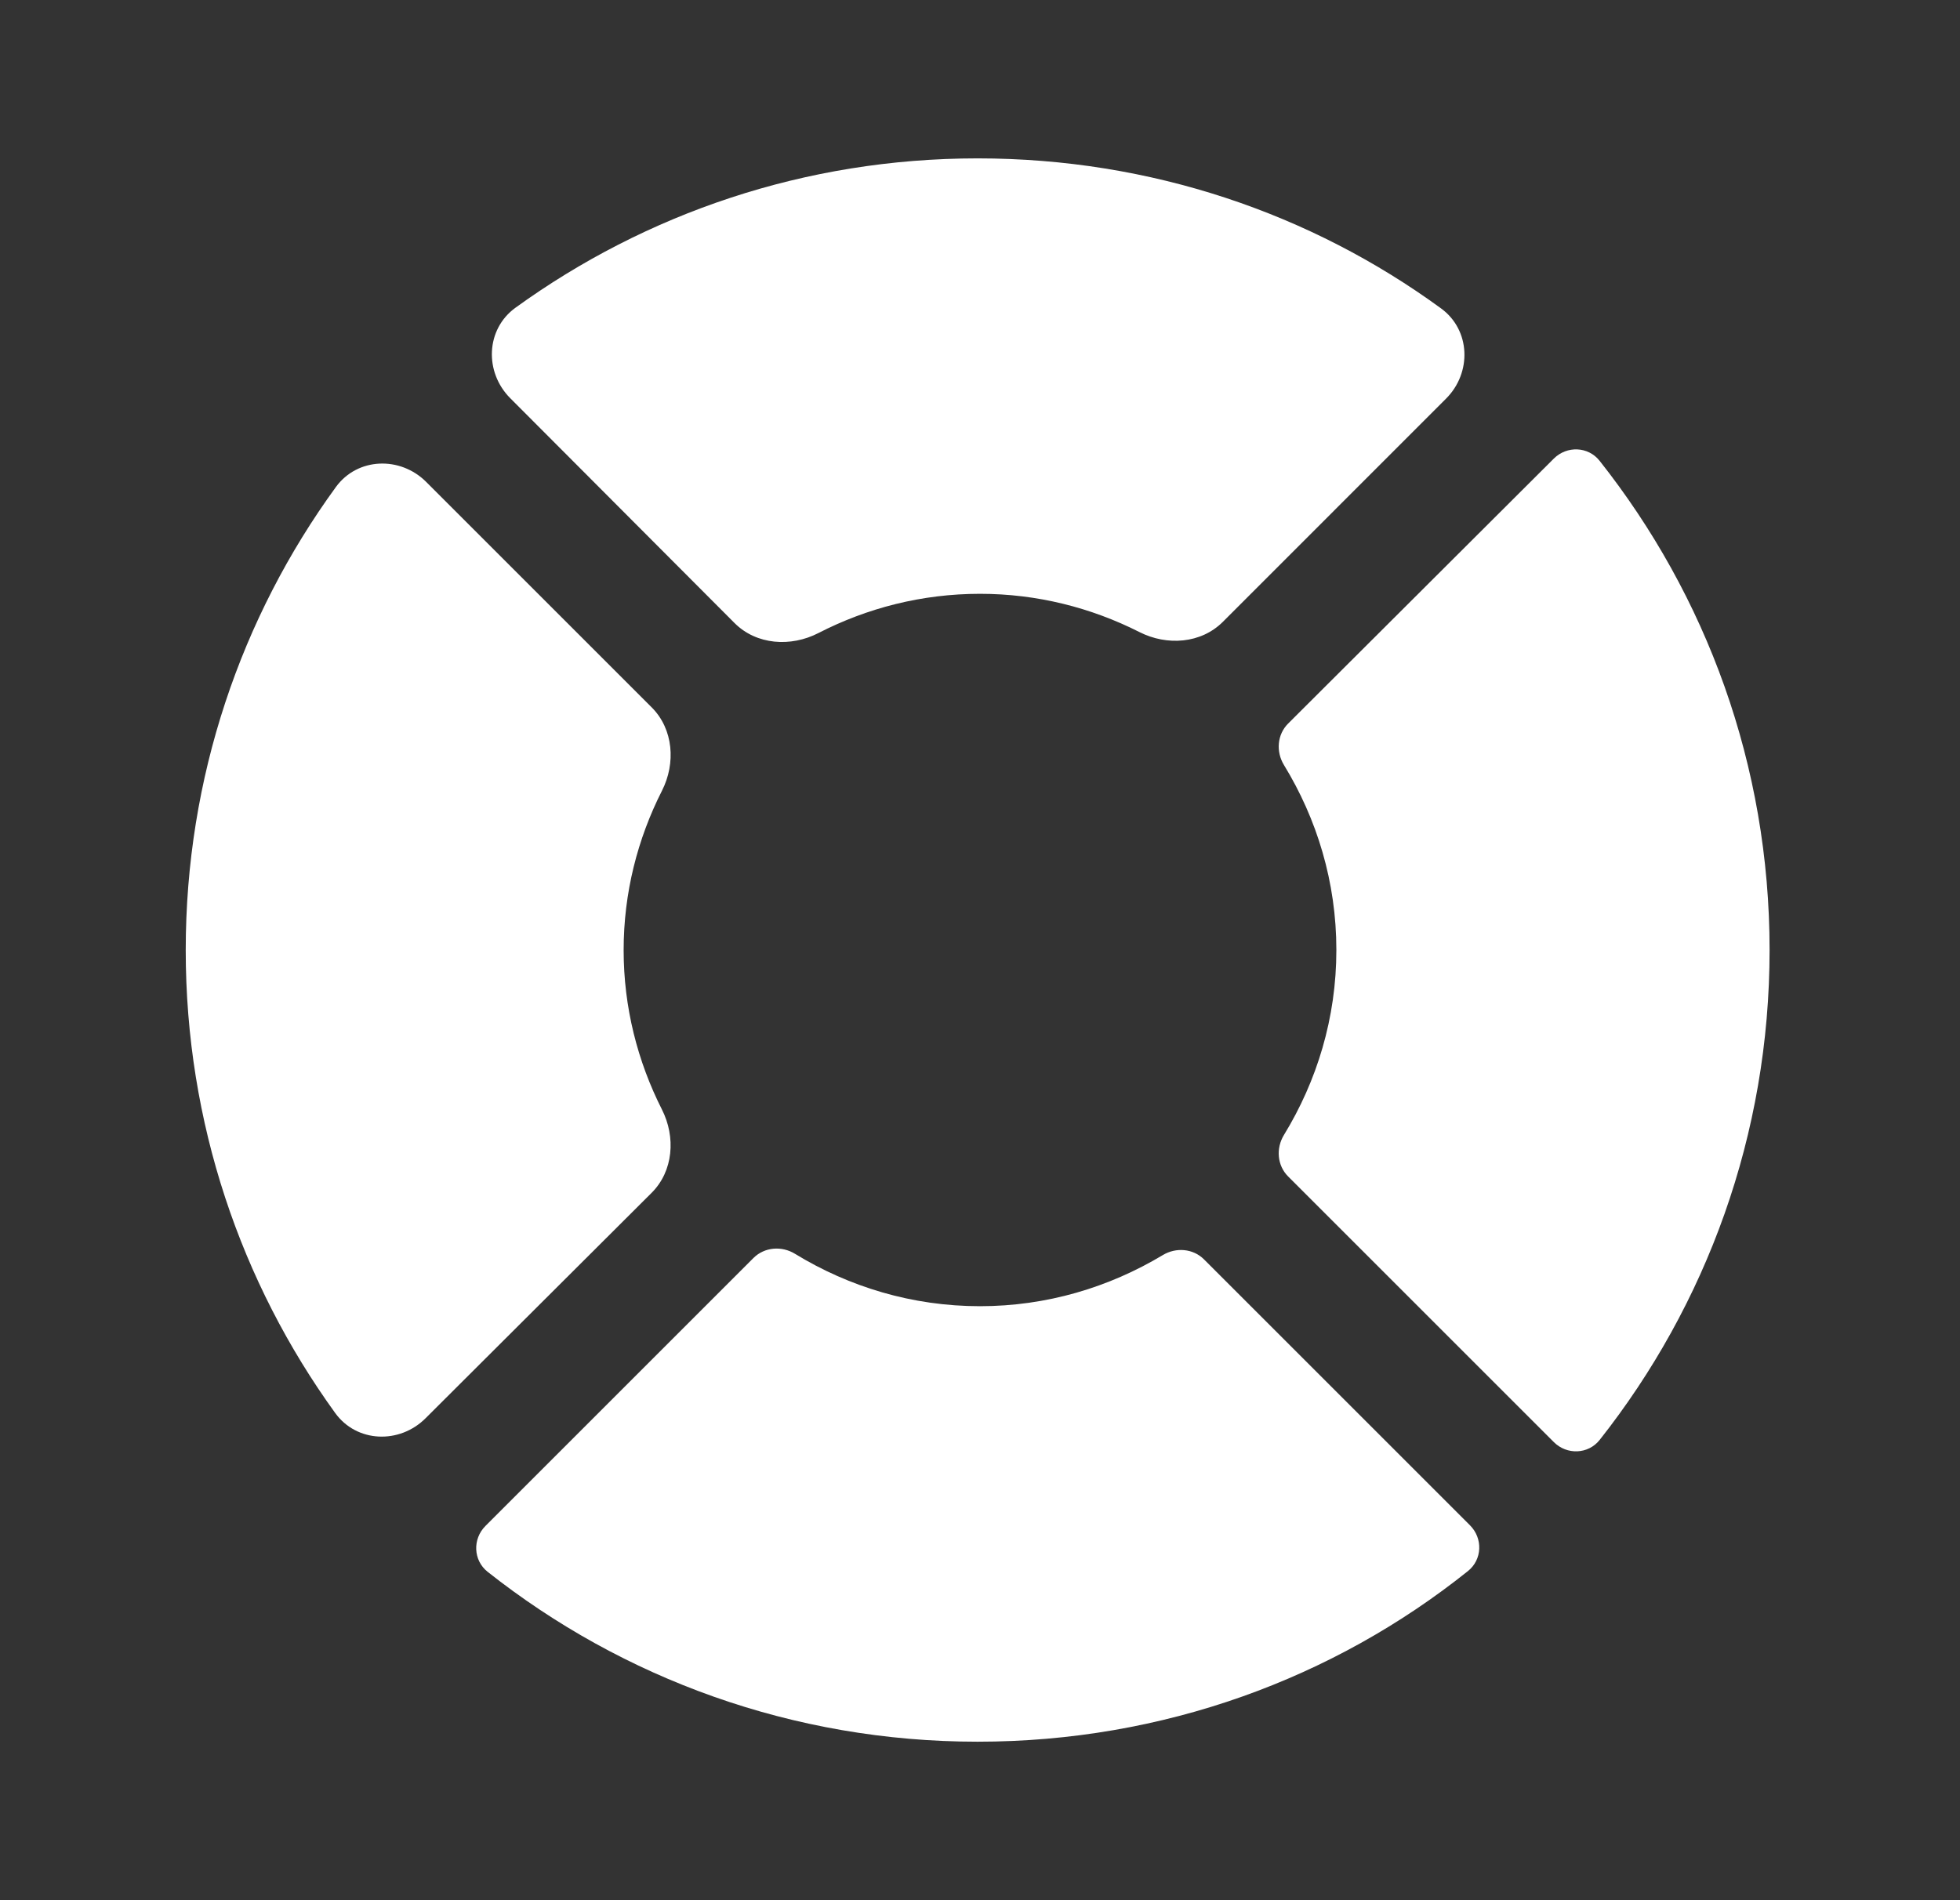
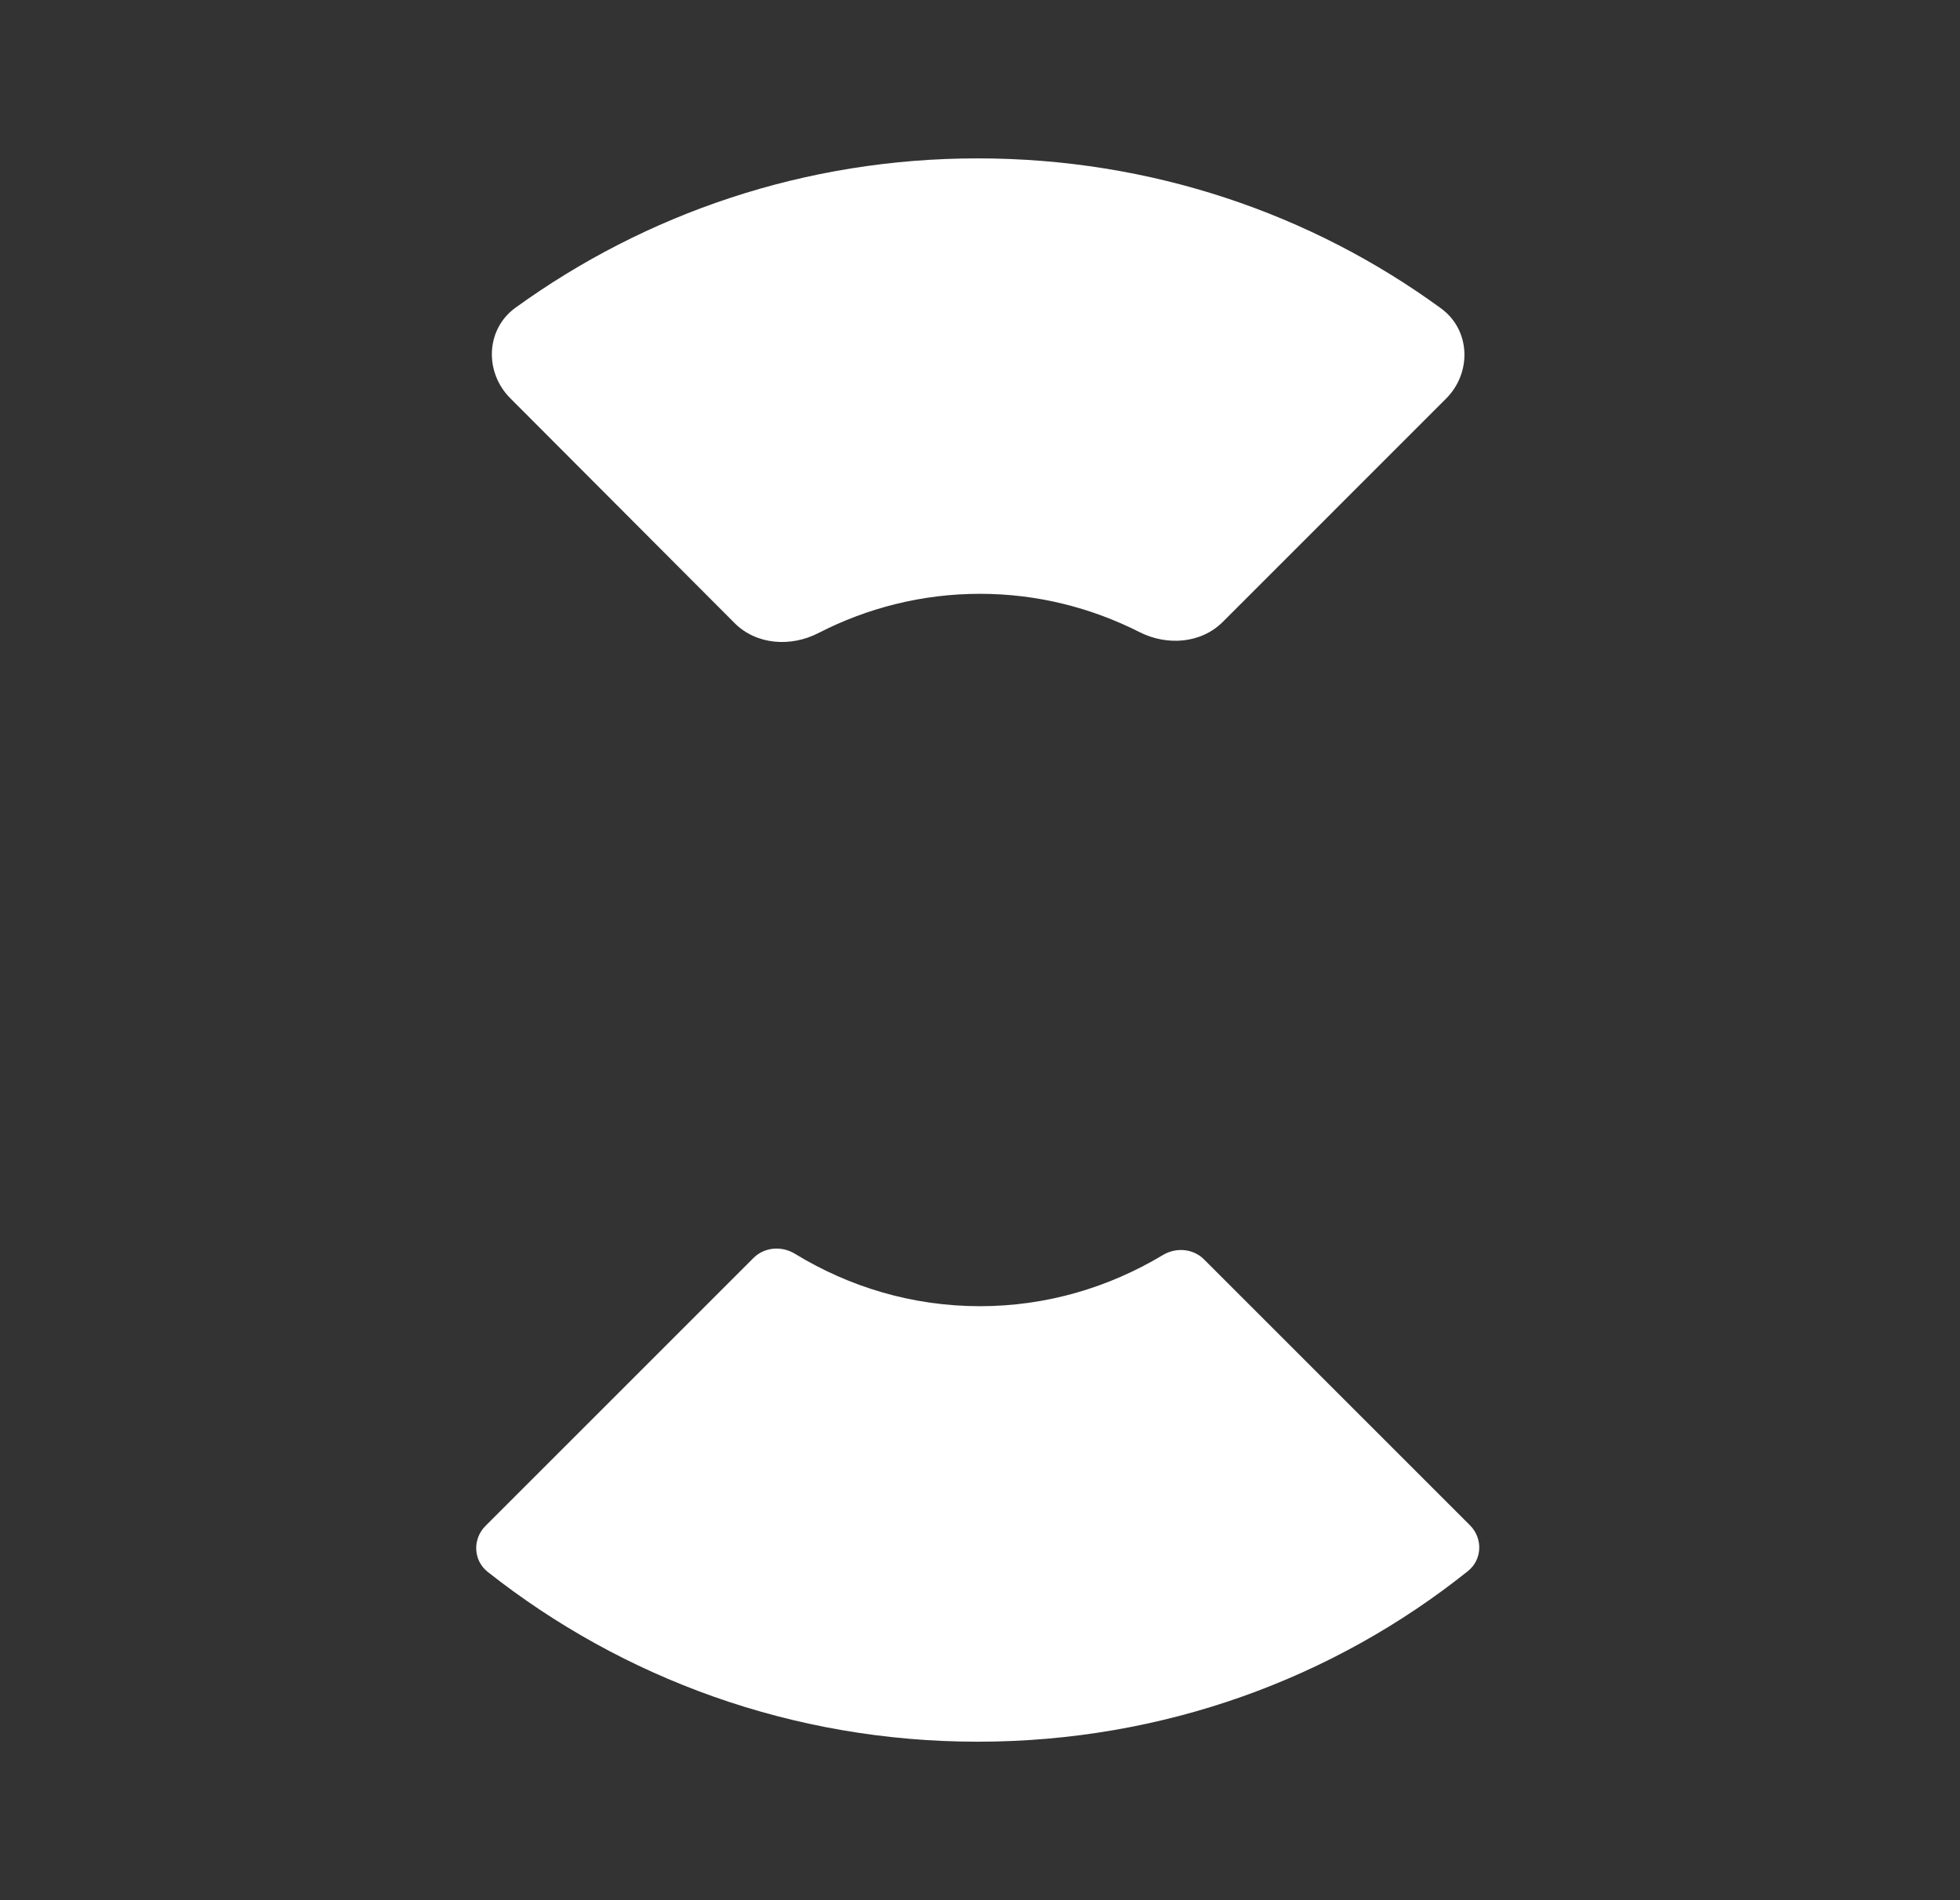
<svg xmlns="http://www.w3.org/2000/svg" width="33" height="32" viewBox="0 0 33 32" fill="none">
  <rect x="0" y="0" width="33" height="32" fill="#333333" stroke="none" />
-   <path d="M11.146 13.315C11.38 12.853 11.339 12.28 10.973 11.913L7.176 8.116C6.739 7.679 6.019 7.702 5.655 8.202C4.059 10.395 3.127 13.09 3.127 16.001C3.127 18.909 4.058 21.603 5.643 23.795C6.006 24.297 6.727 24.322 7.165 23.884L10.971 20.088C11.339 19.721 11.379 19.148 11.145 18.685C10.734 17.873 10.5 16.963 10.5 16.001C10.5 15.037 10.734 14.127 11.146 13.315Z" fill="white" />
  <path d="M19.186 10.645C19.648 10.879 20.221 10.839 20.588 10.473L24.347 6.713C24.783 6.277 24.761 5.558 24.263 5.194C22.079 3.599 19.382 2.667 16.46 2.667C13.552 2.667 10.869 3.598 8.679 5.182C8.178 5.545 8.153 6.266 8.59 6.705L12.367 10.492C12.736 10.862 13.315 10.9 13.779 10.661C14.596 10.241 15.518 10 16.5 10C17.463 10 18.374 10.234 19.186 10.645Z" fill="white" />
-   <path d="M21.688 12.185C21.503 12.369 21.481 12.659 21.617 12.882C22.173 13.791 22.5 14.854 22.5 15.998C22.5 17.143 22.173 18.205 21.617 19.114C21.481 19.337 21.503 19.627 21.687 19.811L26.161 24.285C26.38 24.505 26.741 24.492 26.933 24.249C28.726 21.98 29.794 19.112 29.794 15.998C29.794 12.884 28.726 10.028 26.932 7.76C26.74 7.517 26.381 7.504 26.161 7.723L21.688 12.185Z" fill="white" />
  <path d="M13.384 21.114C13.162 20.978 12.872 21 12.687 21.184L8.173 25.698C7.954 25.918 7.967 26.277 8.21 26.47C10.479 28.264 13.347 29.331 16.46 29.331C19.588 29.331 22.458 28.263 24.716 26.457C24.957 26.264 24.969 25.906 24.75 25.687L20.271 21.208C20.088 21.025 19.8 21.002 19.578 21.136C18.672 21.68 17.622 21.997 16.5 21.997C15.356 21.997 14.293 21.67 13.384 21.114Z" fill="white" />
</svg>